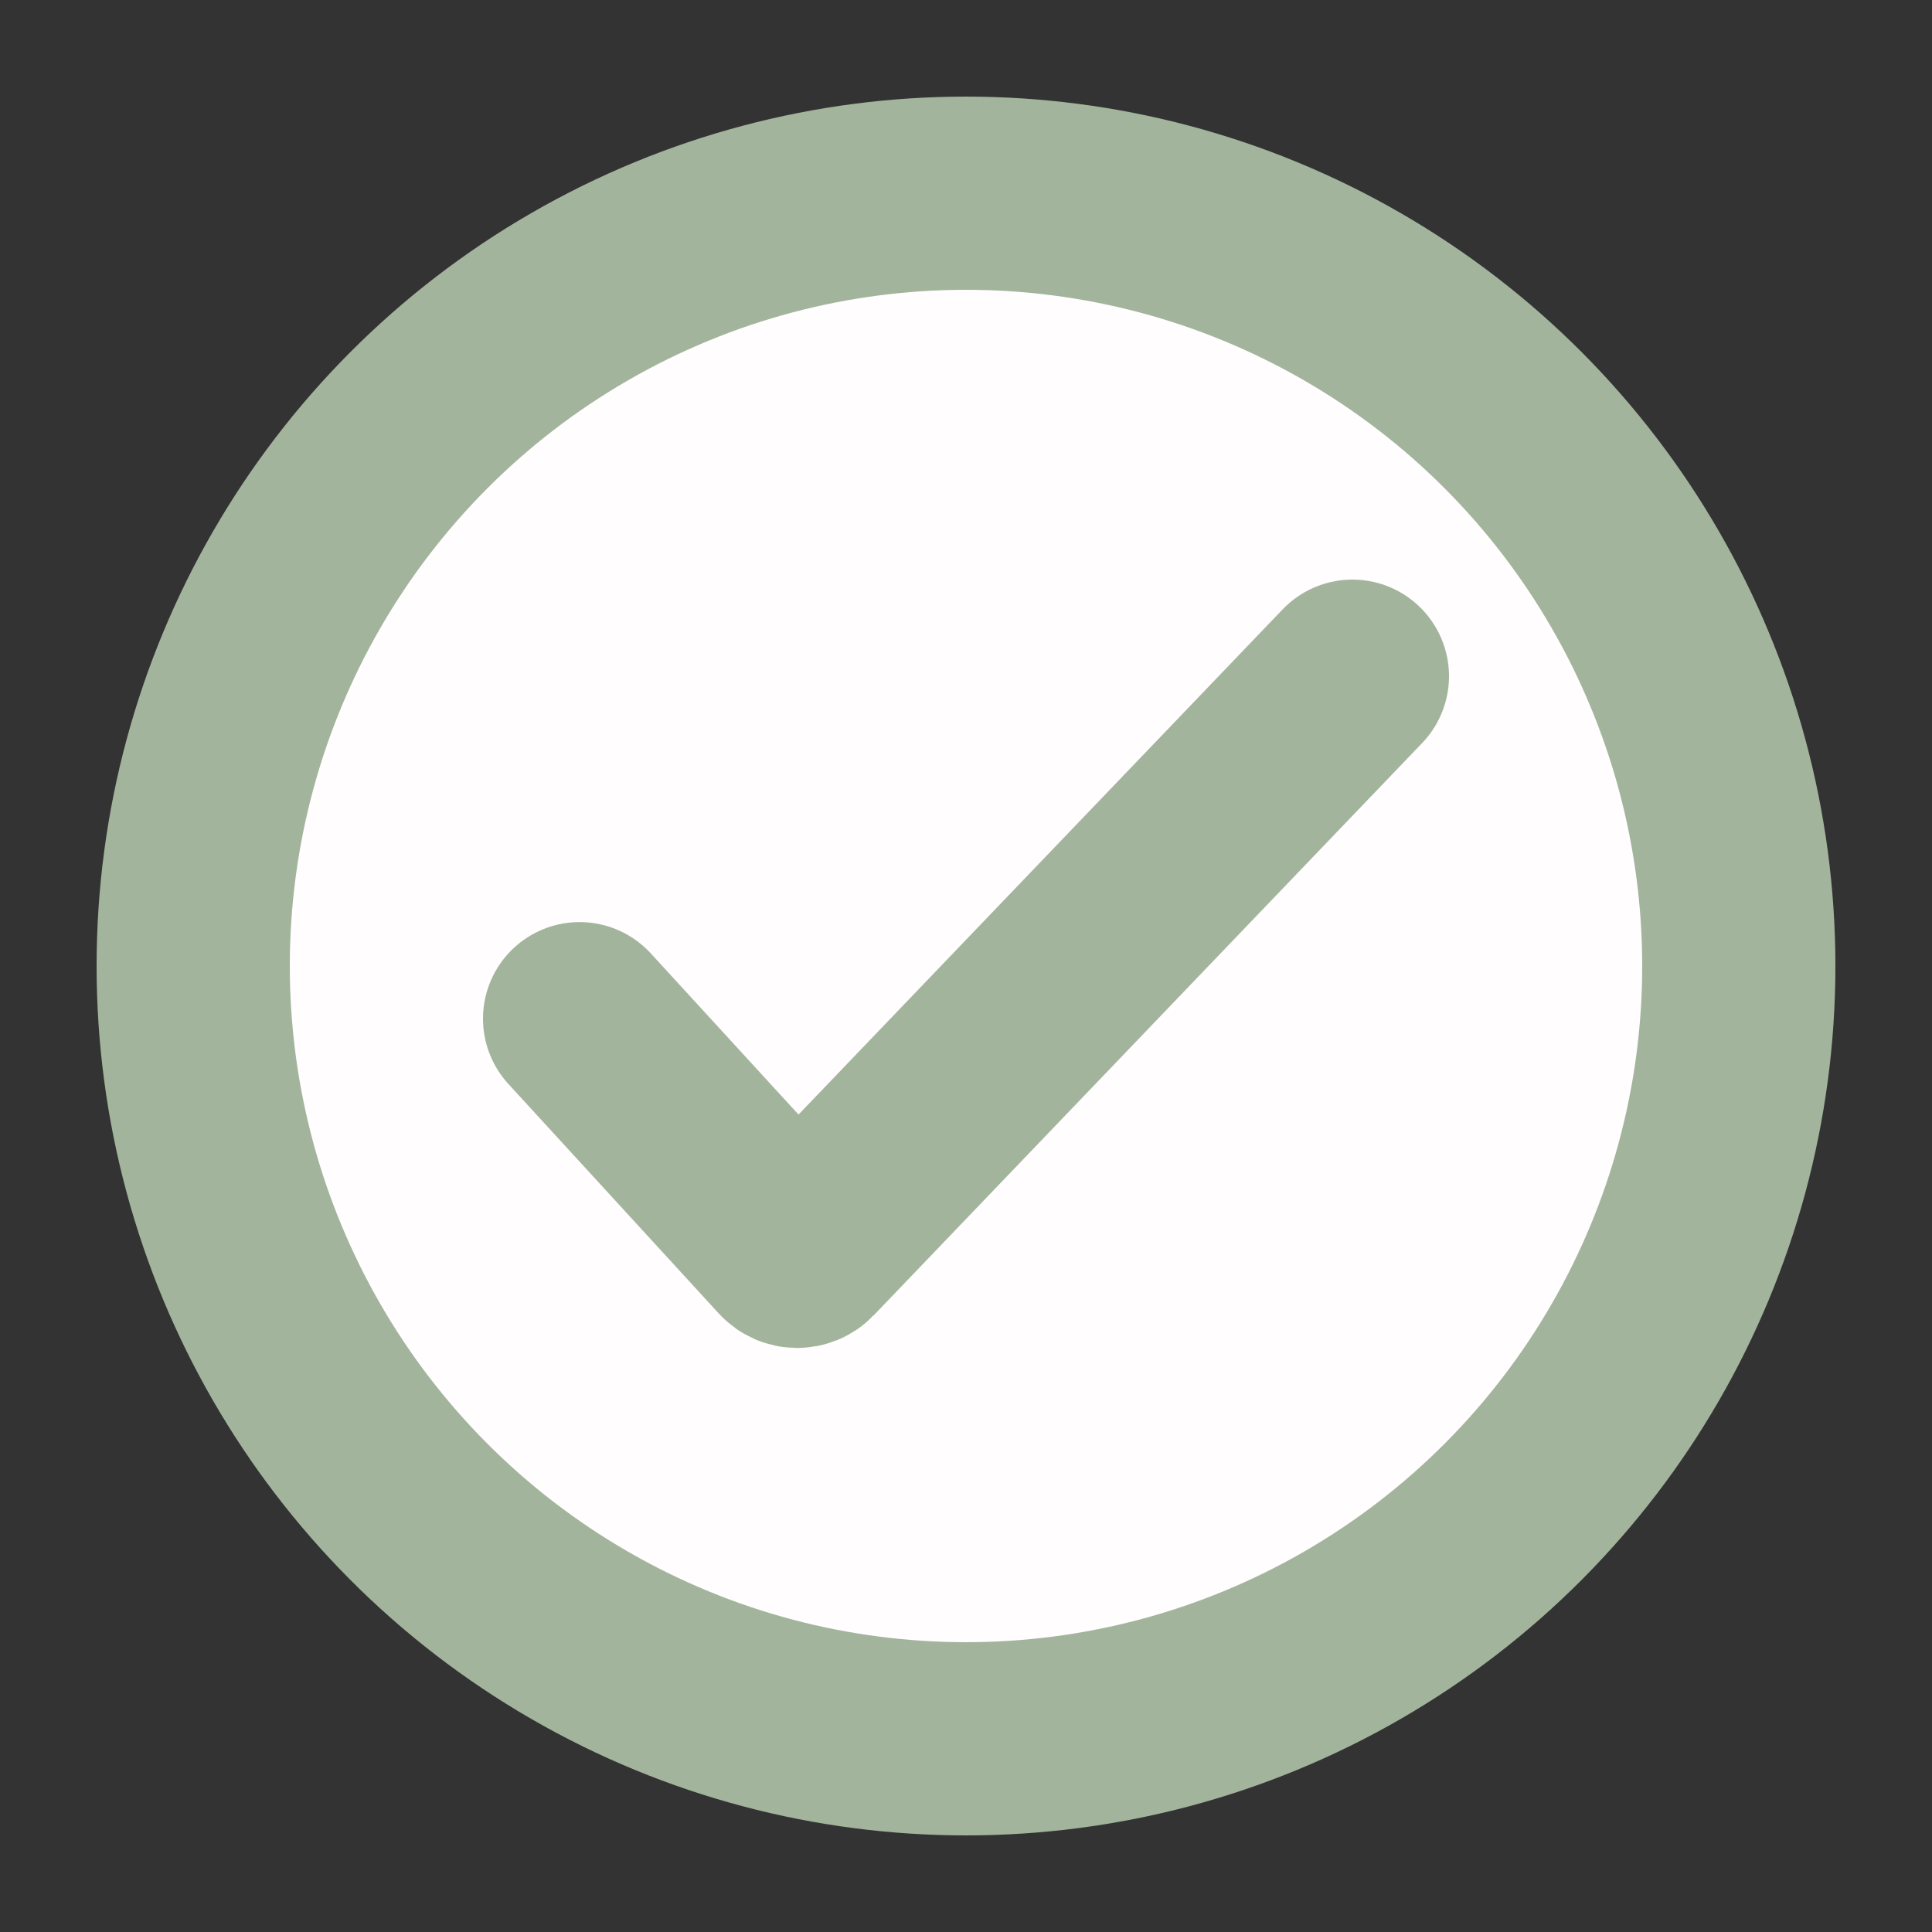
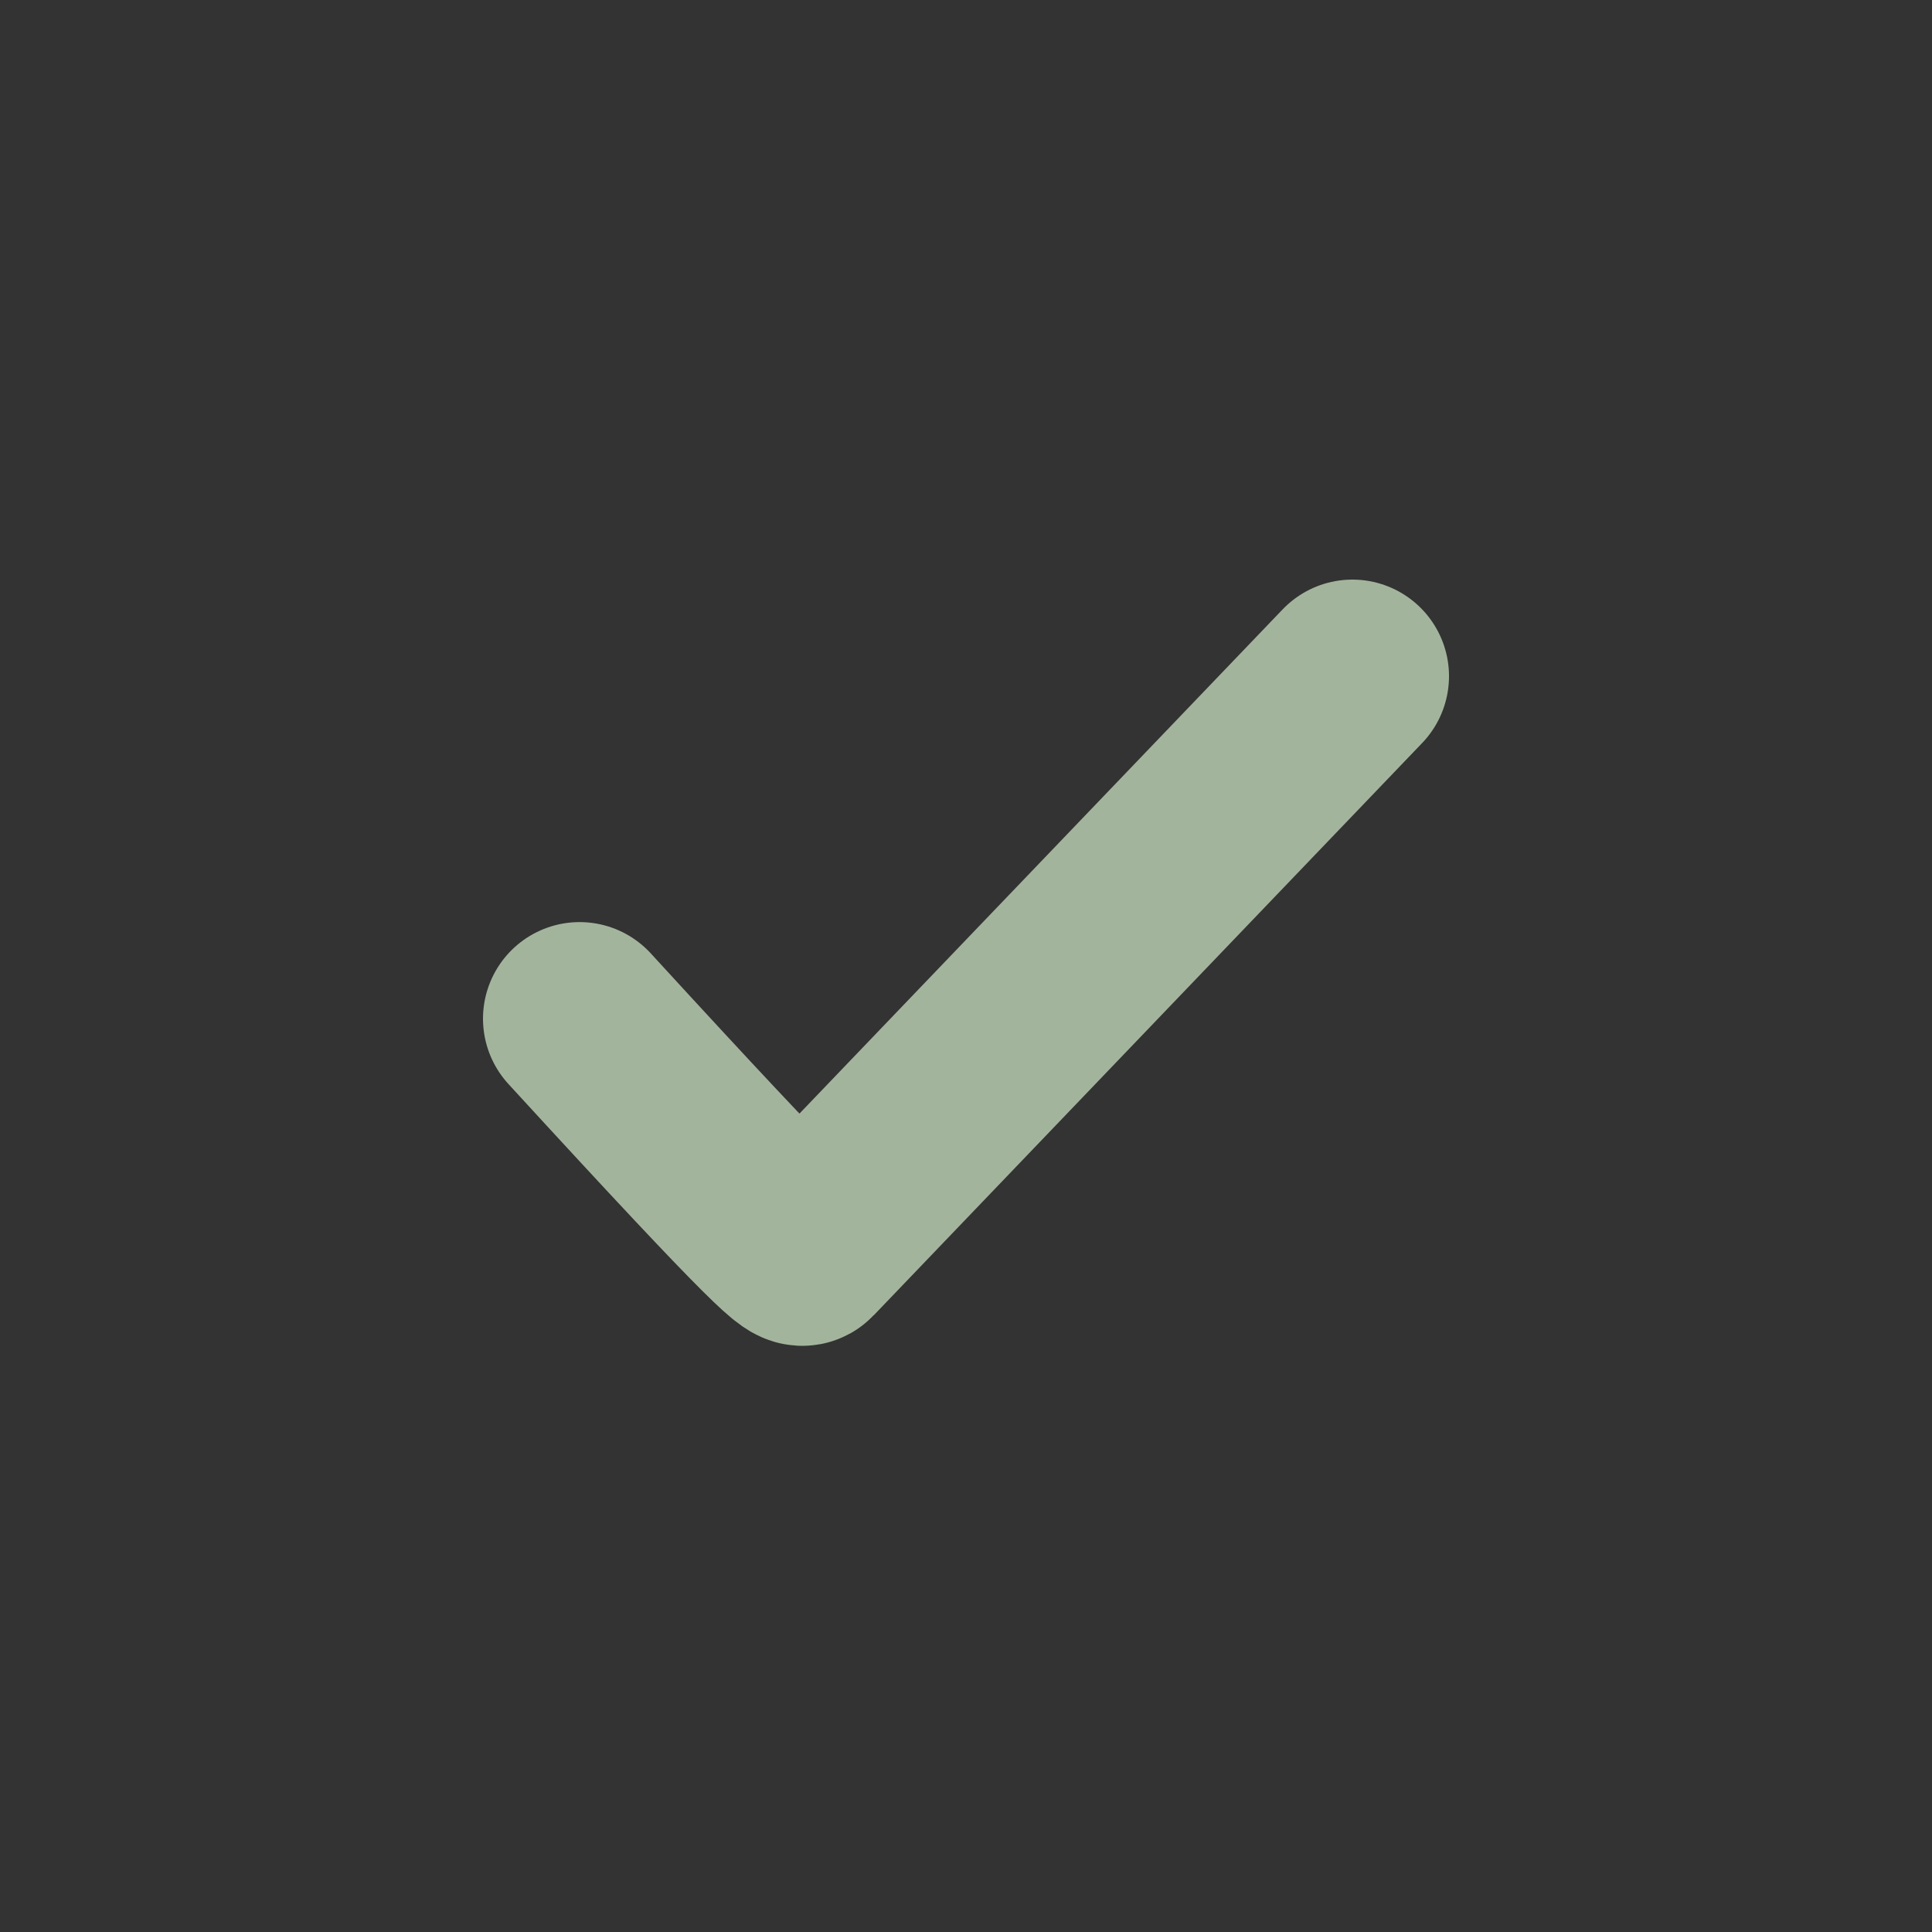
<svg xmlns="http://www.w3.org/2000/svg" width="40" height="40" viewBox="0 0 40 40" fill="none">
  <rect x="0" y="0" width="40" height="40" fill="#333333" stroke="none" />
-   <circle cx="20" cy="20" r="16" fill="#FFFDFD" stroke="#A3B49D" stroke-width="4" />
-   <path d="M12 21.091L16.356 25.843C16.434 25.928 16.568 25.929 16.648 25.846L28 14" stroke="#A3B49D" stroke-width="4" stroke-linecap="round" />
+   <path d="M12 21.091C16.434 25.928 16.568 25.929 16.648 25.846L28 14" stroke="#A3B49D" stroke-width="4" stroke-linecap="round" />
</svg>